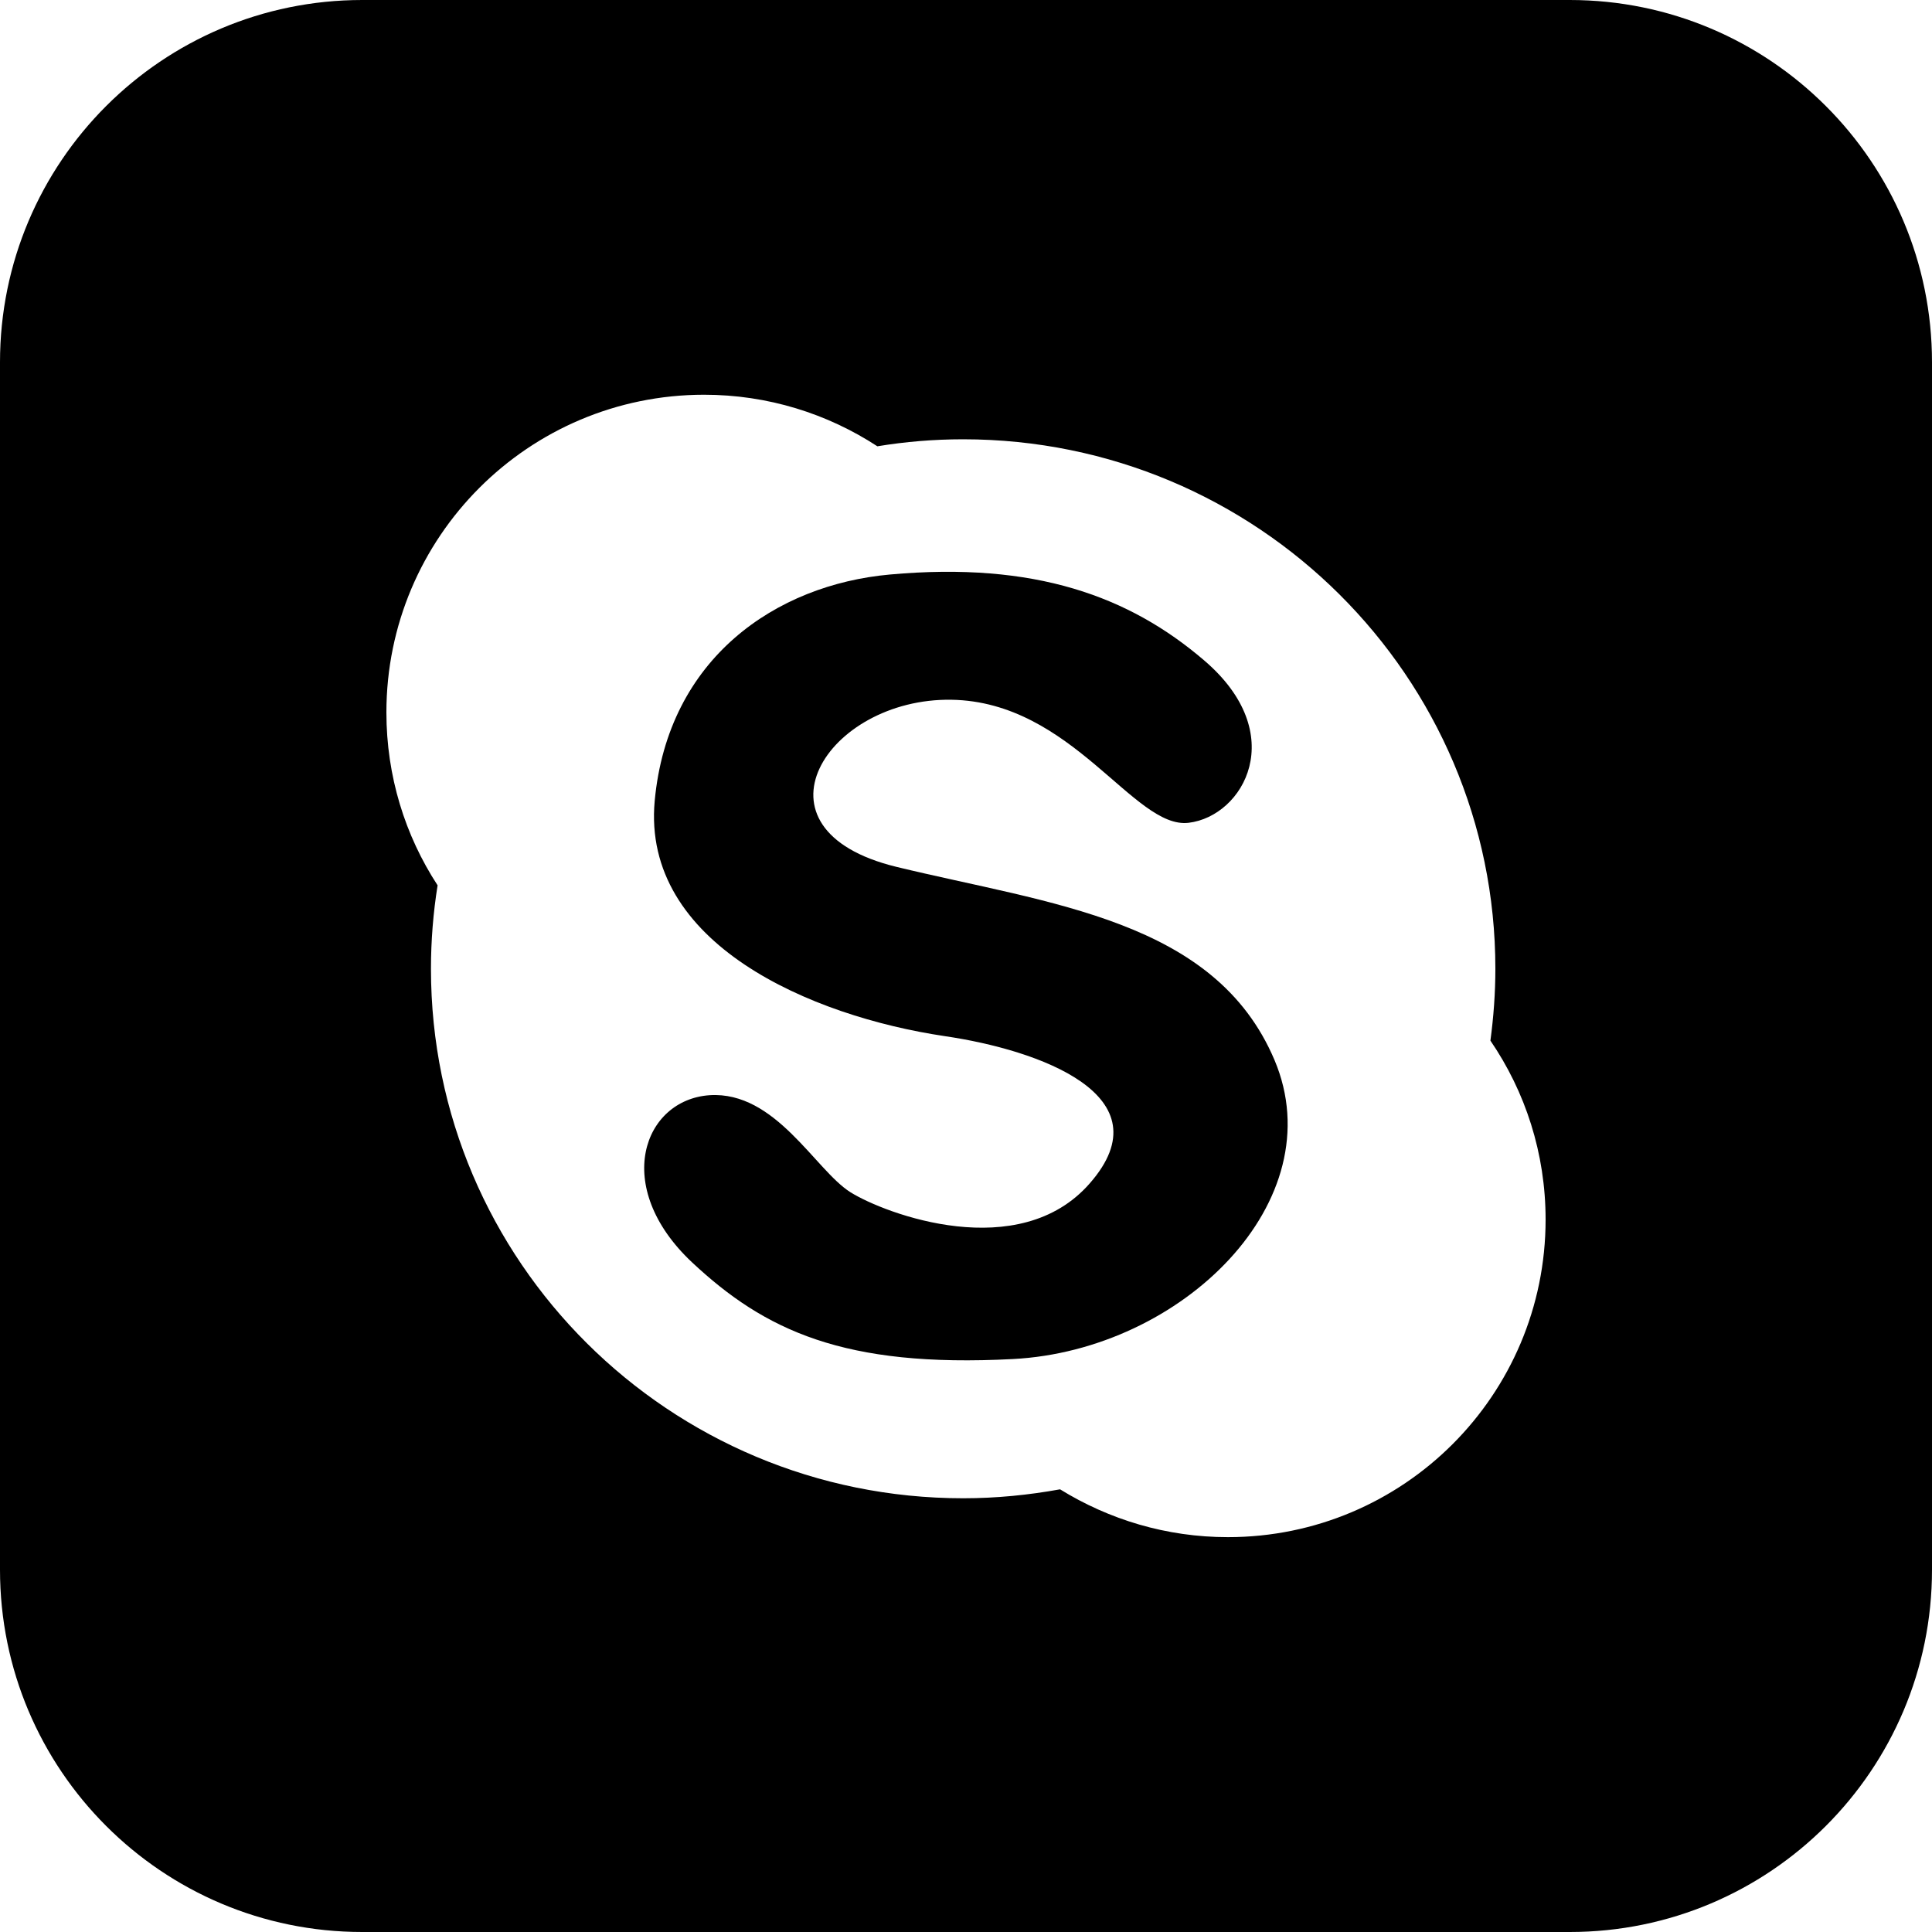
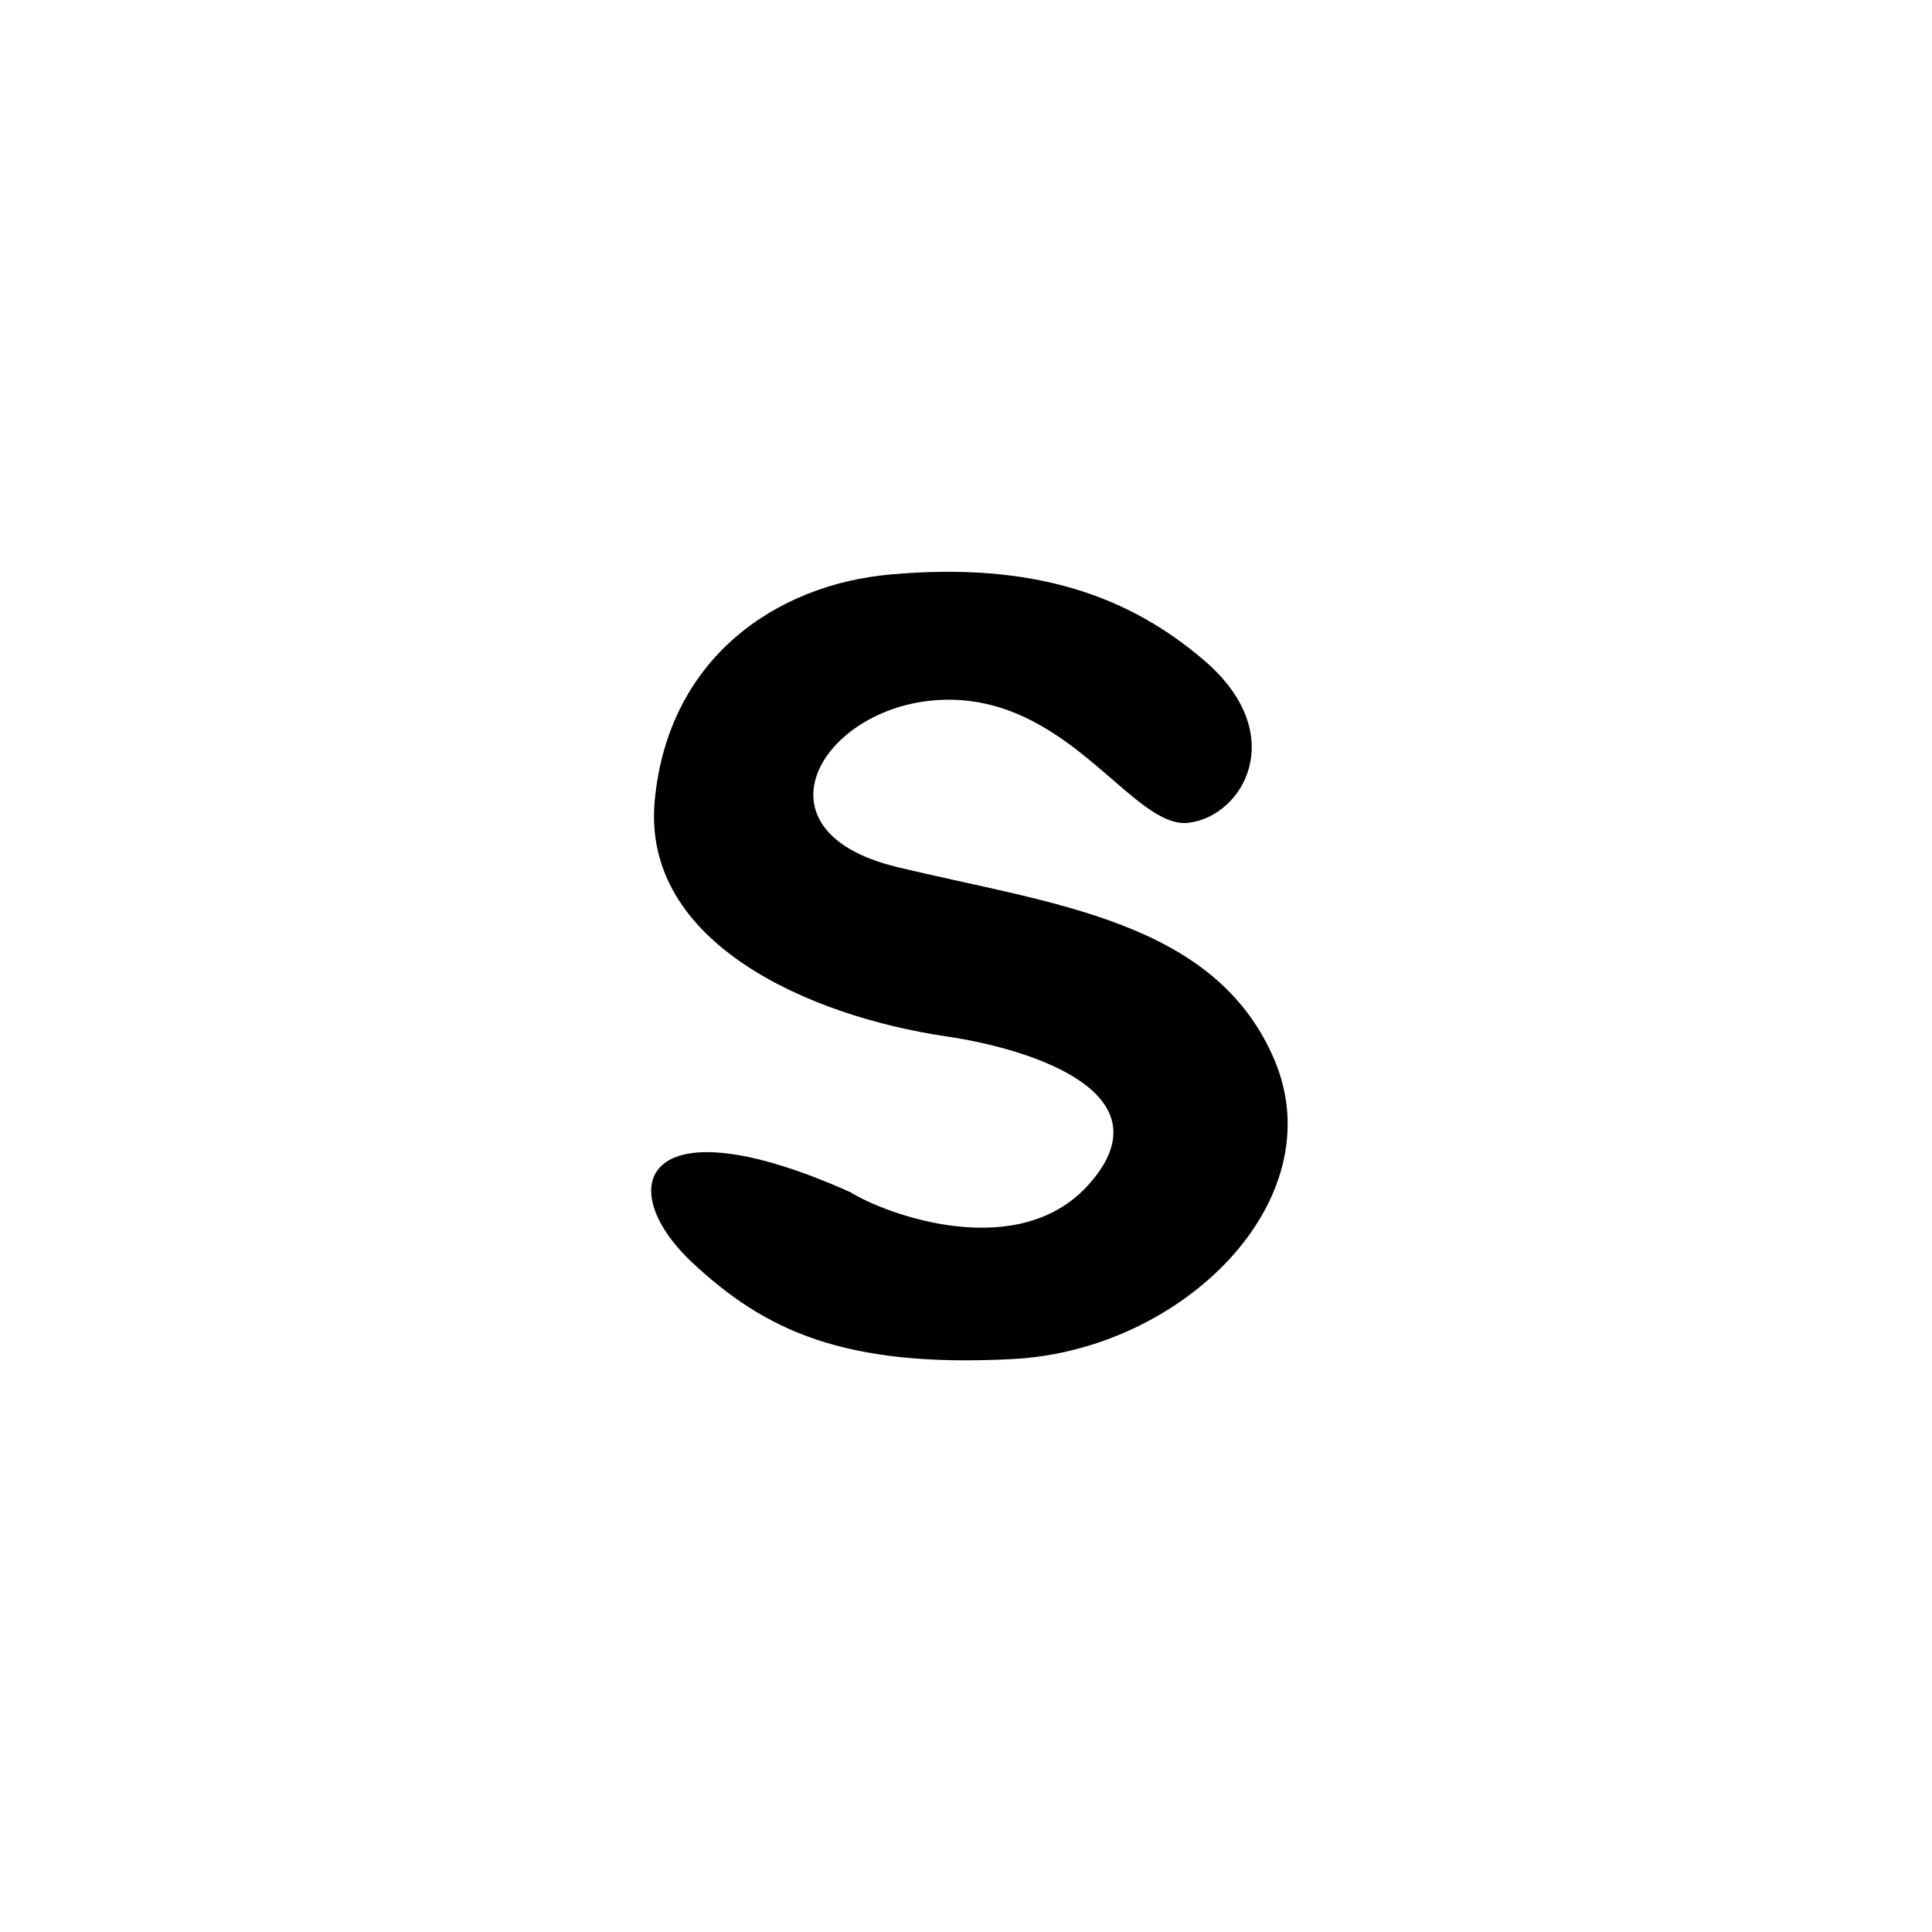
<svg xmlns="http://www.w3.org/2000/svg" version="1.1" id="Capa_1" x="0px" y="0px" width="16px" height="16px" viewBox="0 0 16 16" enable-background="new 0 0 16 16" xml:space="preserve">
  <g>
-     <path d="M13,0H3C1.343,0,0,1.343,0,3v10c0,1.657,1.343,3,3,3h10c1.657,0,3-1.343,3-3V3C16,1.343,14.657,0,13,0z M10.169,12.73   c-0.51,0-0.985-0.146-1.39-0.396c-0.26,0.047-0.527,0.074-0.802,0.074c-2.435,0-4.408-1.963-4.408-4.385   c0-0.235,0.019-0.466,0.055-0.691C3.355,6.92,3.2,6.428,3.2,5.9c0-1.453,1.177-2.63,2.63-2.631c0.53,0,1.022,0.157,1.436,0.427   c0.23-0.038,0.468-0.058,0.71-0.058c2.434,0,4.408,1.964,4.408,4.385c0,0.202-0.015,0.4-0.041,0.595   C12.632,9.041,12.8,9.551,12.8,10.1C12.8,11.553,11.623,12.73,10.169,12.73z" />
-     <path d="M7.424,7.179c-1.274-0.31-0.577-1.4,0.455-1.384c1.002,0.016,1.512,1.074,1.965,1.019c0.455-0.055,0.842-0.736,0.127-1.346   c-0.617-0.528-1.4-0.819-2.602-0.71C6.427,4.843,5.532,5.45,5.422,6.632C5.313,7.815,6.715,8.416,7.825,8.581   c0.778,0.114,1.838,0.491,1.2,1.219c-0.584,0.669-1.692,0.255-1.983,0.073C6.751,9.689,6.423,9.035,5.877,9.07   C5.33,9.107,5.061,9.825,5.732,10.455c0.601,0.562,1.256,0.874,2.657,0.8c1.402-0.073,2.658-1.31,2.166-2.476   C10.062,7.615,8.698,7.488,7.424,7.179z" />
+     <path d="M7.424,7.179c-1.274-0.31-0.577-1.4,0.455-1.384c1.002,0.016,1.512,1.074,1.965,1.019c0.455-0.055,0.842-0.736,0.127-1.346   c-0.617-0.528-1.4-0.819-2.602-0.71C6.427,4.843,5.532,5.45,5.422,6.632C5.313,7.815,6.715,8.416,7.825,8.581   c0.778,0.114,1.838,0.491,1.2,1.219c-0.584,0.669-1.692,0.255-1.983,0.073C5.33,9.107,5.061,9.825,5.732,10.455c0.601,0.562,1.256,0.874,2.657,0.8c1.402-0.073,2.658-1.31,2.166-2.476   C10.062,7.615,8.698,7.488,7.424,7.179z" />
  </g>
</svg>